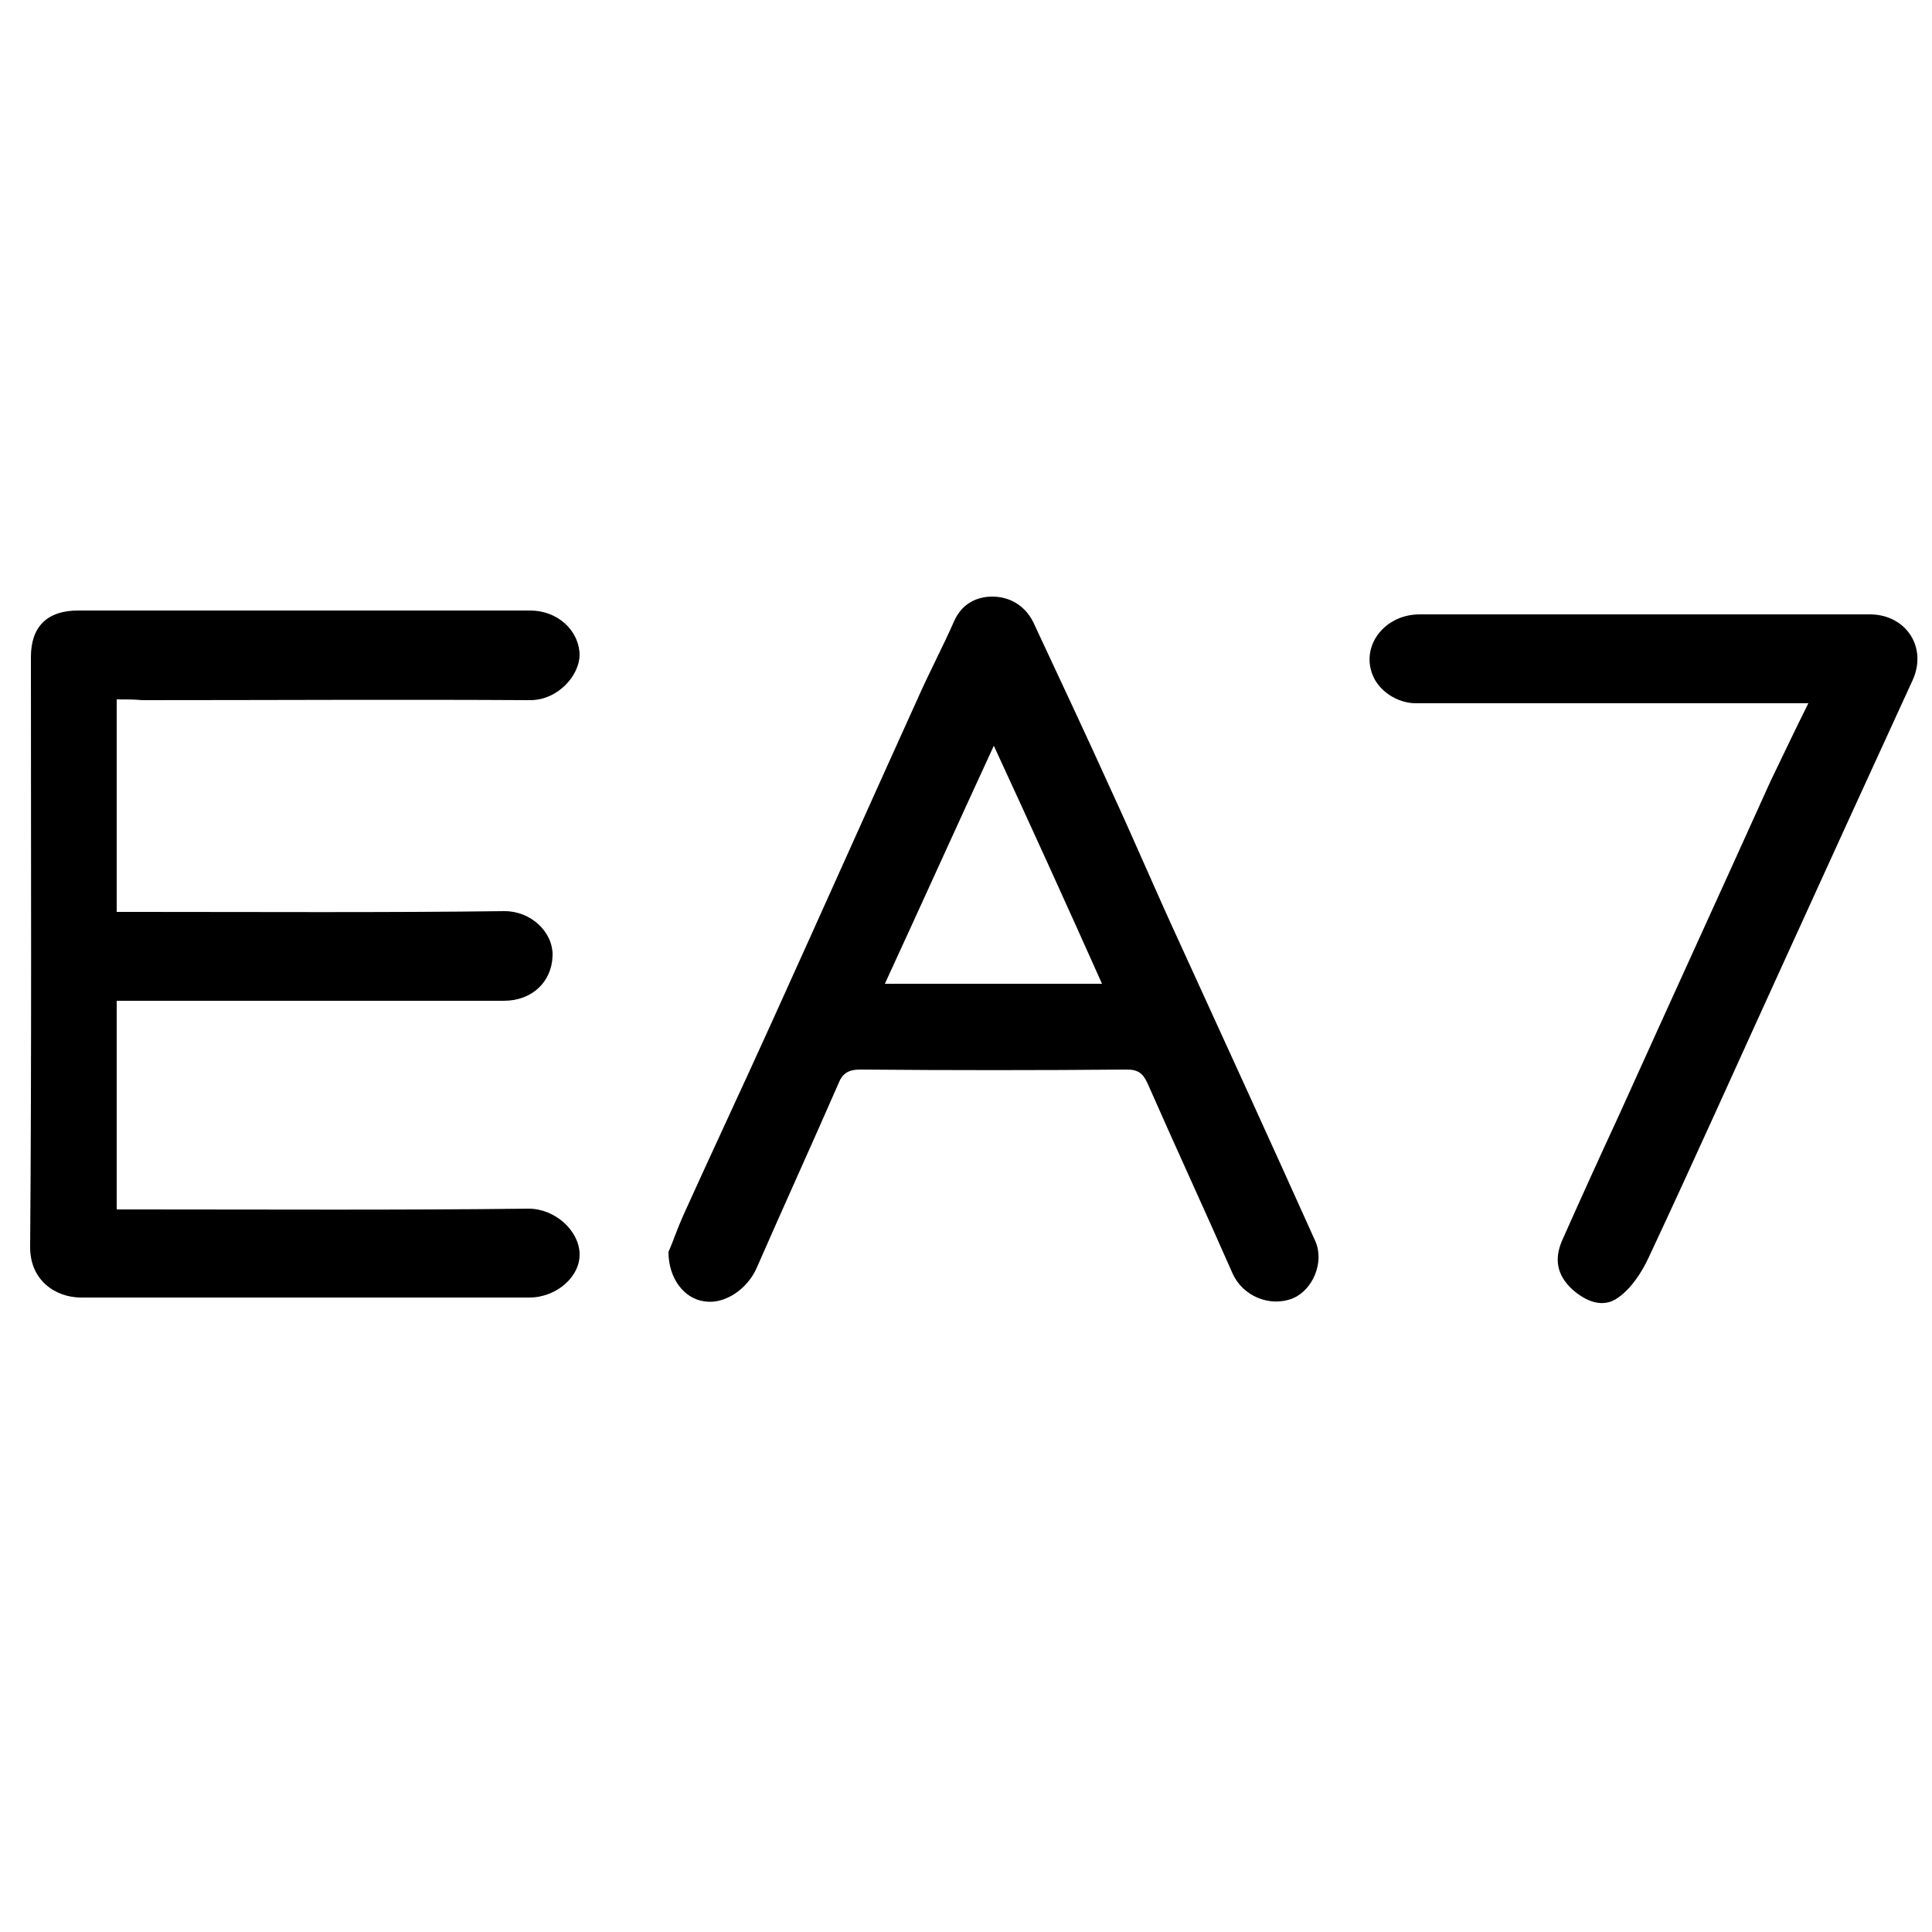
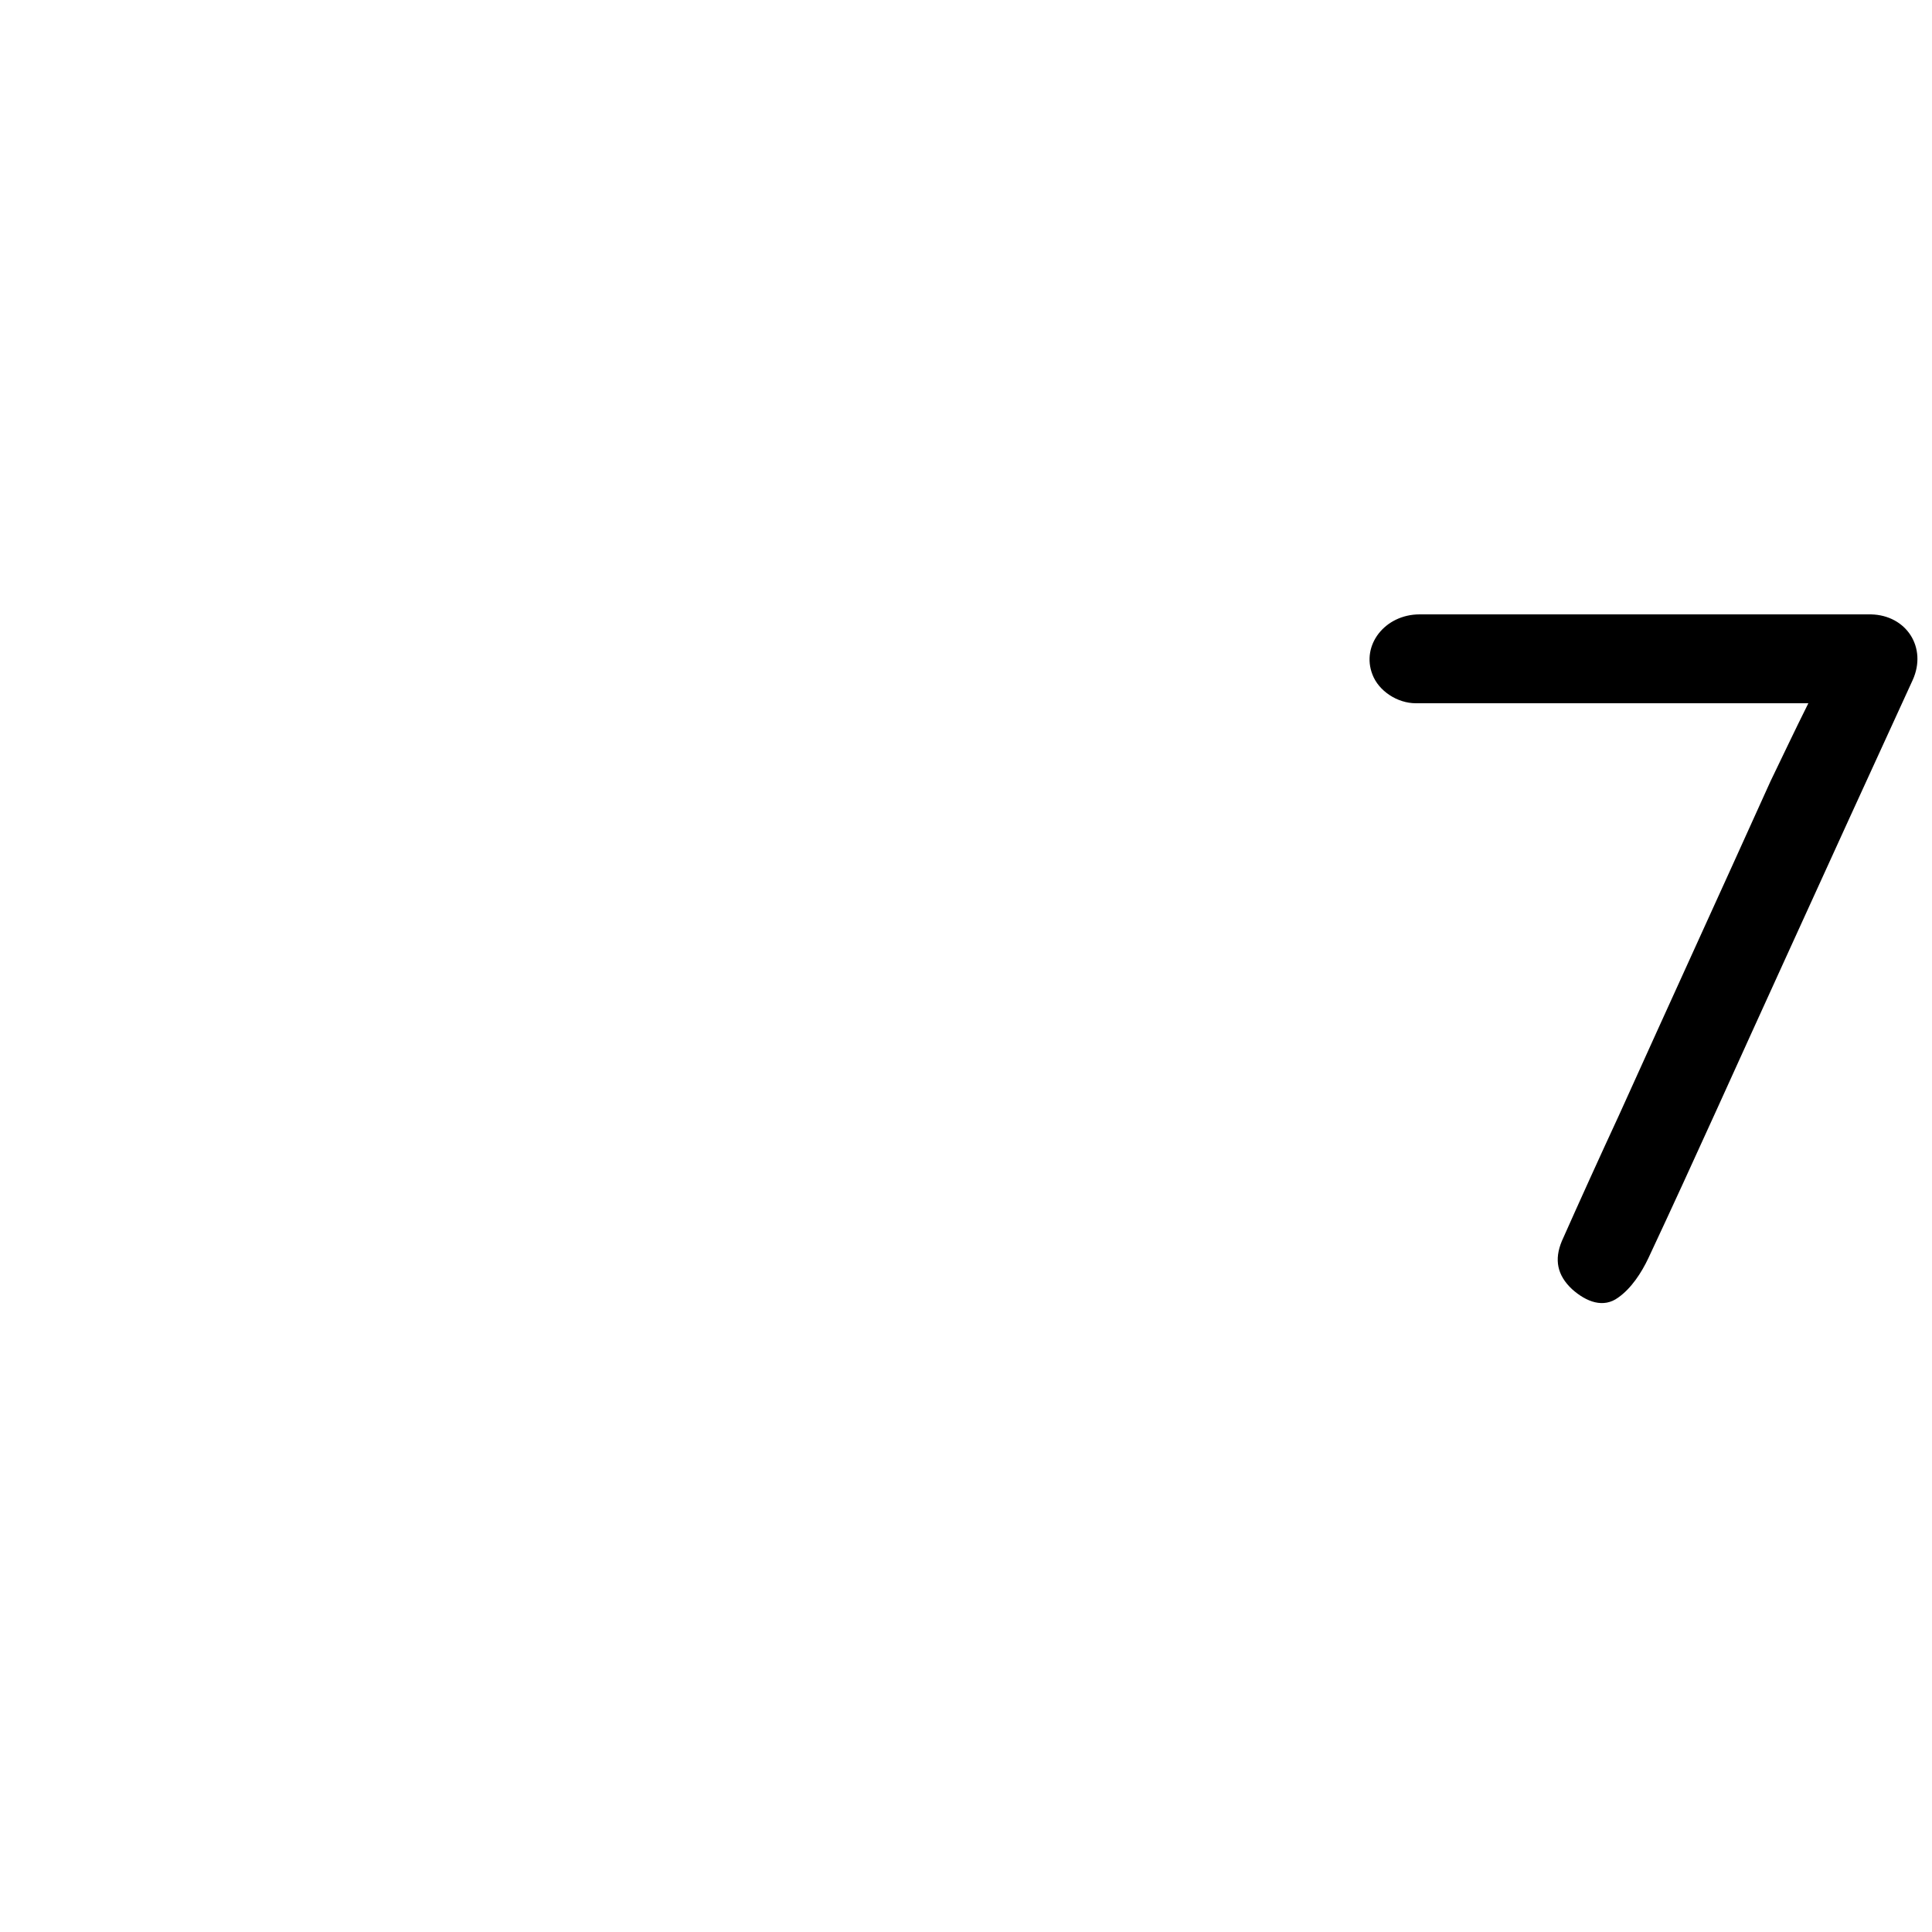
<svg xmlns="http://www.w3.org/2000/svg" version="1.1" id="Livello_1" x="0px" y="0px" viewBox="0 0 250 250" style="enable-background:new 0 0 250 250;" xml:space="preserve">
  <g id="XMLID_1_">
-     <path id="XMLID_36_" d="M15.1,90.5c0,9.2,0,18.2,0,27.5c0.9,0,1.8,0,2.7,0c15.8,0,31.7,0.1,47.5-0.1c3.4,0,6.3,2.7,6.2,5.8   c-0.1,3.3-2.6,5.8-6.3,5.8c-11.7,0-23.3,0-35,0c-5,0-10,0-15.1,0c0,9,0,17.9,0,27c1,0,1.9,0,2.8,0c16.8,0,33.7,0.1,50.5-0.1   c3.4,0,6.5,2.8,6.6,5.8c0.1,3-3,5.7-6.5,5.7c-19.3,0-38.7,0-58,0c-3.3,0-6.6-2.2-6.6-6.5C4.1,136,4,110.5,4,85c0-3.9,2.1-6,6.1-6   c19.5,0,39,0,58.5,0c3.5,0,6.3,2.5,6.4,5.7c0,2.7-2.8,5.9-6.4,5.9c-16.7-0.1-33.5,0-50.2,0C17.4,90.5,16.4,90.5,15.1,90.5z" />
-     <path id="XMLID_33_" d="M86.5,162c0.5-1.1,1.1-2.9,1.9-4.7c3.8-8.4,7.7-16.7,11.5-25.1c6.3-13.9,12.5-27.8,18.8-41.7   c1.5-3.4,3.3-6.8,4.8-10.2c1-2.2,2.9-3.1,4.9-3.1c2.2,0,4.2,1.1,5.3,3.3c3.4,7.3,6.8,14.5,10.1,21.8c3,6.5,5.8,13.1,8.8,19.6   c5.9,12.9,11.8,25.8,17.6,38.7c1.2,2.7-0.3,6.3-2.9,7.4c-3,1.2-6.5-0.3-7.8-3.2c-3.6-8.2-7.4-16.4-11-24.6   c-0.6-1.3-1.2-1.8-2.7-1.8c-11.5,0.1-23,0.1-34.5,0c-1.5,0-2.3,0.5-2.8,1.8c-3.5,8-7.1,15.9-10.6,23.9c-1.2,2.7-4.1,4.7-6.7,4.3   C88.6,168.1,86.5,165.5,86.5,162z M128.6,96.5c-4.8,10.4-9.4,20.6-14.1,30.8c9.5,0,18.7,0,28.1,0C138,117,133.4,106.9,128.6,96.5z" />
    <path id="XMLID_32_" d="M234,91c-17.2,0-34,0-50.8,0c-2.4,0-4.8-1.6-5.6-3.7c-1.5-3.8,1.6-7.8,6.1-7.8c17.2,0,34.5,0,51.7,0   c2.2,0,4.5,0,6.7,0c4.6,0.1,7.3,4.3,5.4,8.5c-5.5,12-11,24-16.5,36.1c-5.9,12.9-11.7,25.9-17.7,38.7c-0.9,1.9-2.2,3.9-3.9,5.1   c-1.9,1.4-4.1,0.6-6-1.1c-1.9-1.8-2.3-3.8-1.3-6.2c2.4-5.4,4.9-10.9,7.4-16.3c6.5-14.4,13.1-28.8,19.6-43.2   C230.7,97.8,232.2,94.6,234,91z" />
  </g>
</svg>